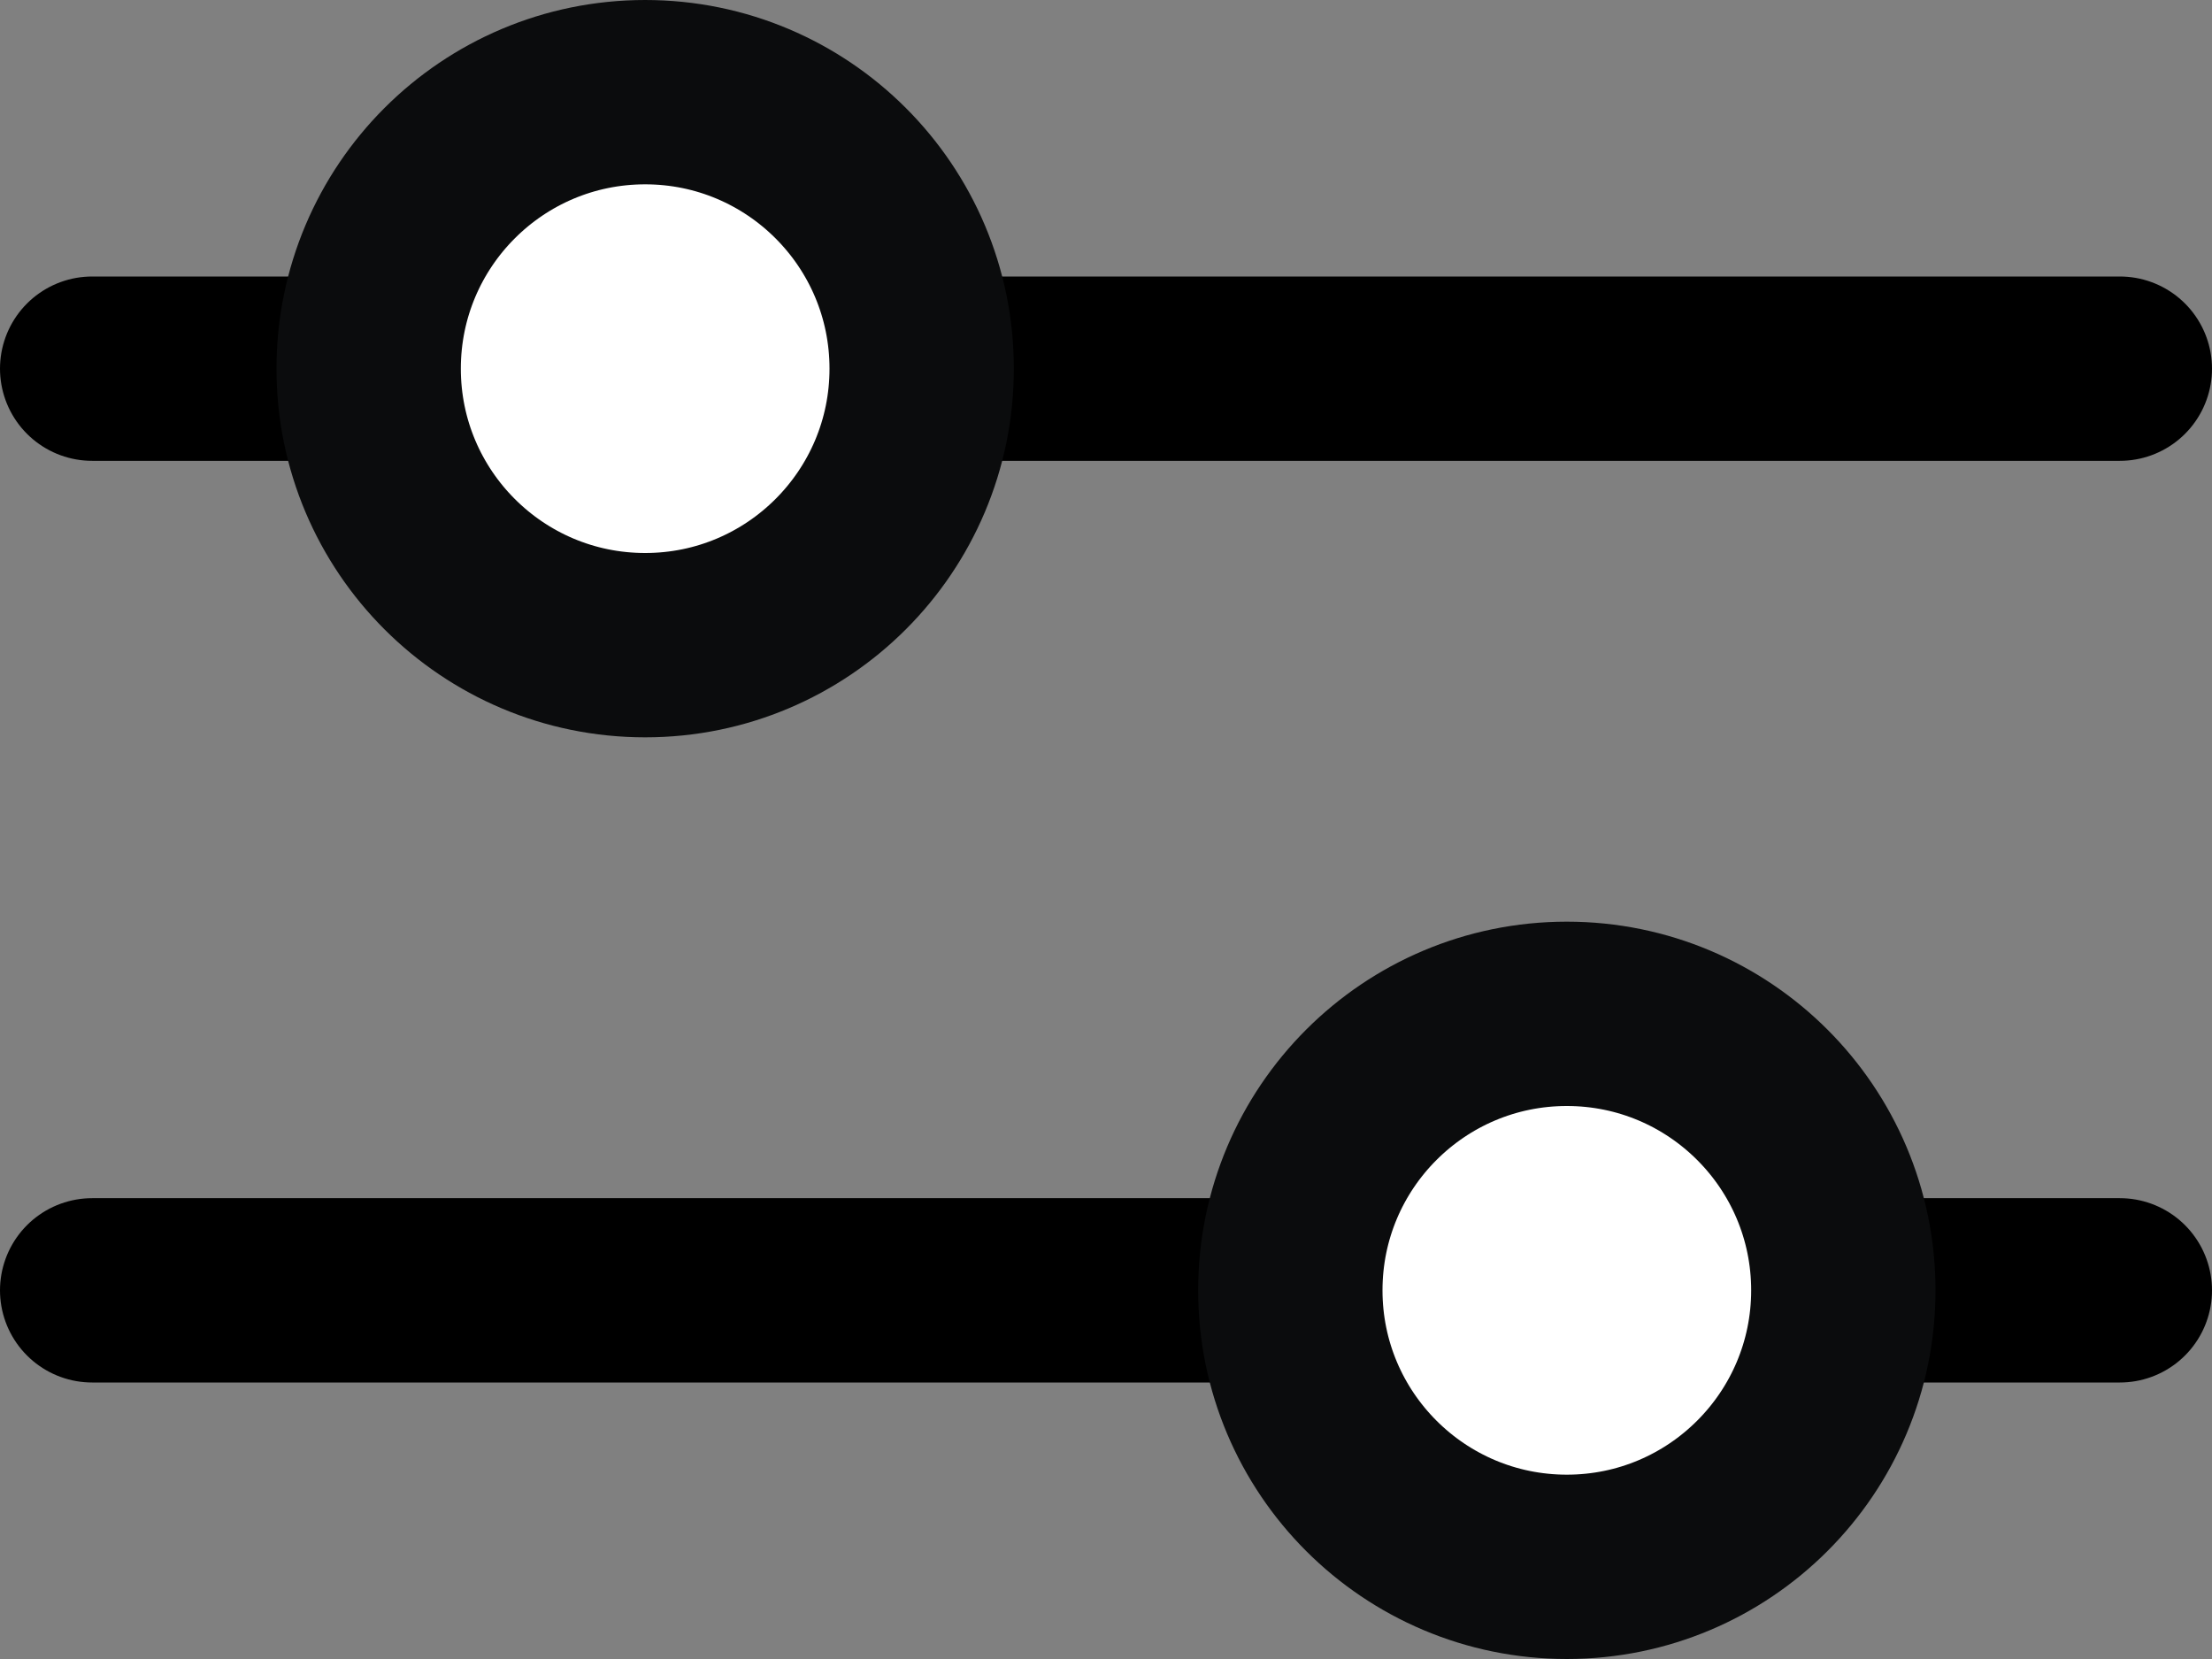
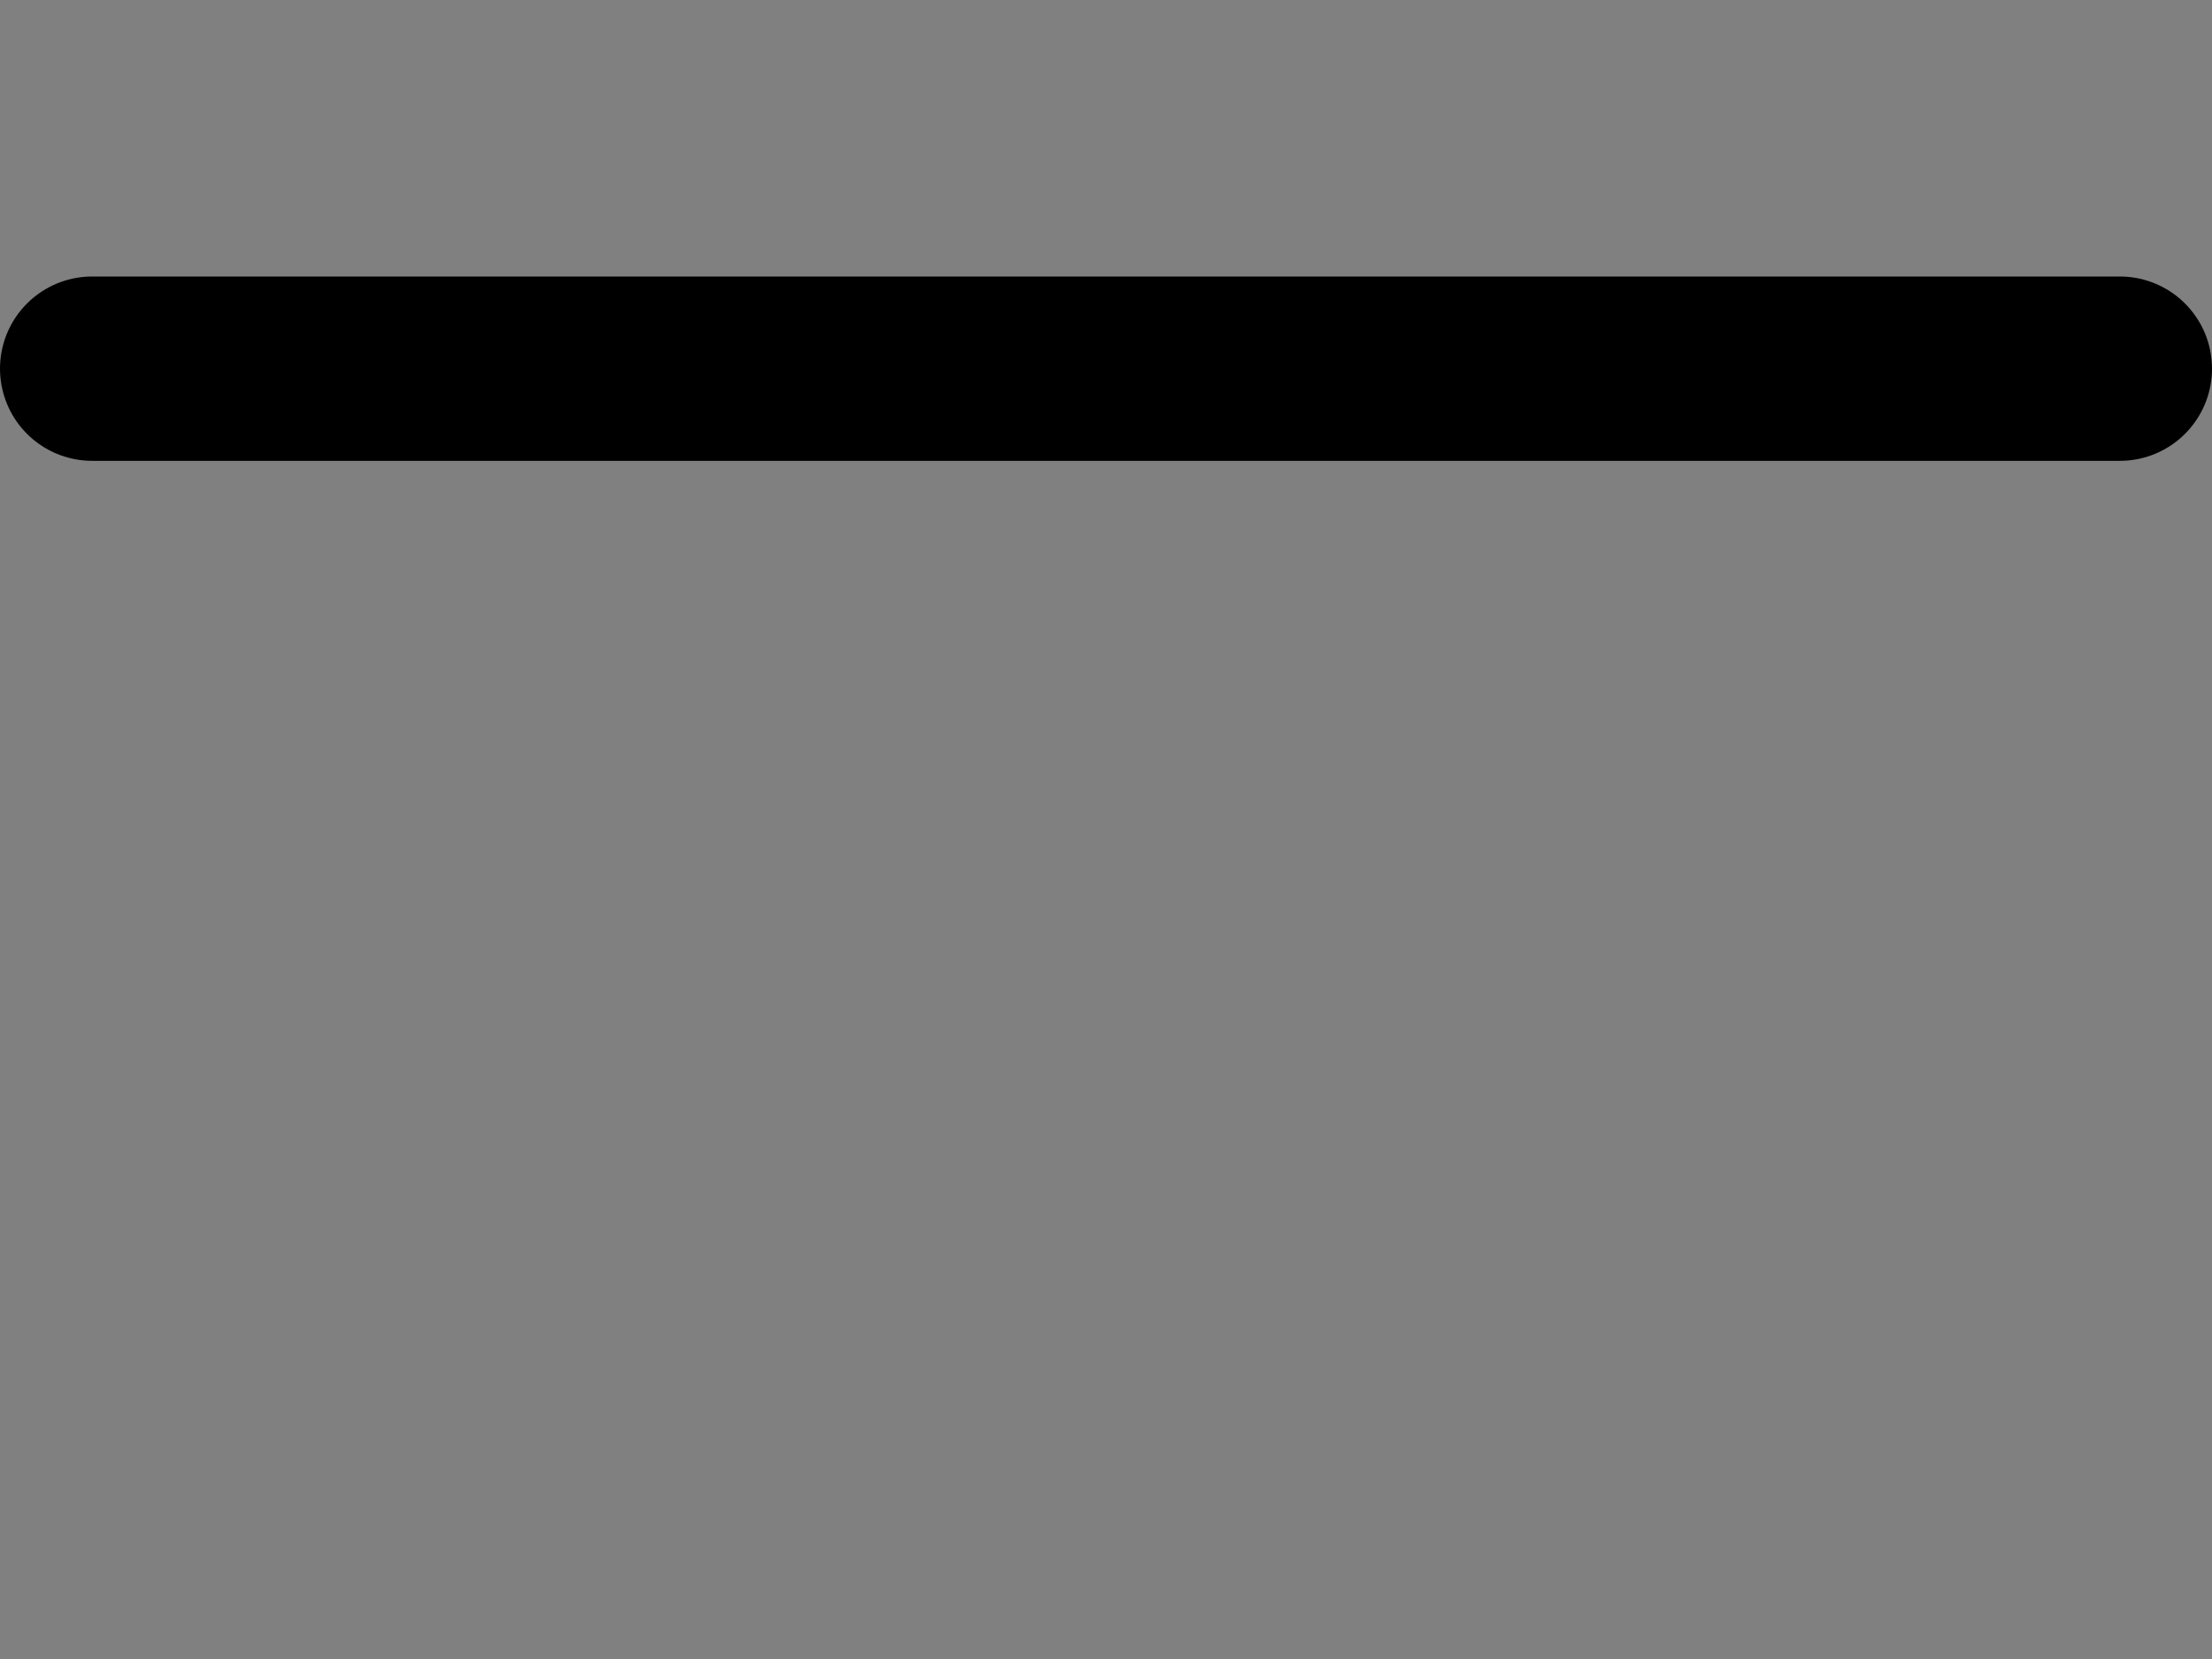
<svg xmlns="http://www.w3.org/2000/svg" width="24" height="18" viewBox="0 0 24 18" fill="none">
  <rect x="0" y="0" width="24" height="18" fill="#808080" stroke="none" />
  <g id="Group 420">
    <g id="Group 418">
      <g id="Group 416">
        <g id="Group 414">
          <path id="Line 24" d="M1 4L23 4" stroke="black" stroke-width="2" stroke-linecap="round" />
-           <circle id="Ellipse 9" cx="7" cy="4" r="3" fill="white" stroke="#0B0C0D" stroke-width="2" />
        </g>
      </g>
    </g>
    <g id="Group 419">
      <g id="Group 416_2">
        <g id="Group 414_2">
-           <path id="Line 24_2" d="M23 14L1 14" stroke="black" stroke-width="2" stroke-linecap="round" />
-           <circle id="Ellipse 9_2" cx="17" cy="14" r="3" transform="rotate(-180 17 14)" fill="white" stroke="#0B0C0D" stroke-width="2" />
-         </g>
+           </g>
      </g>
    </g>
  </g>
</svg>